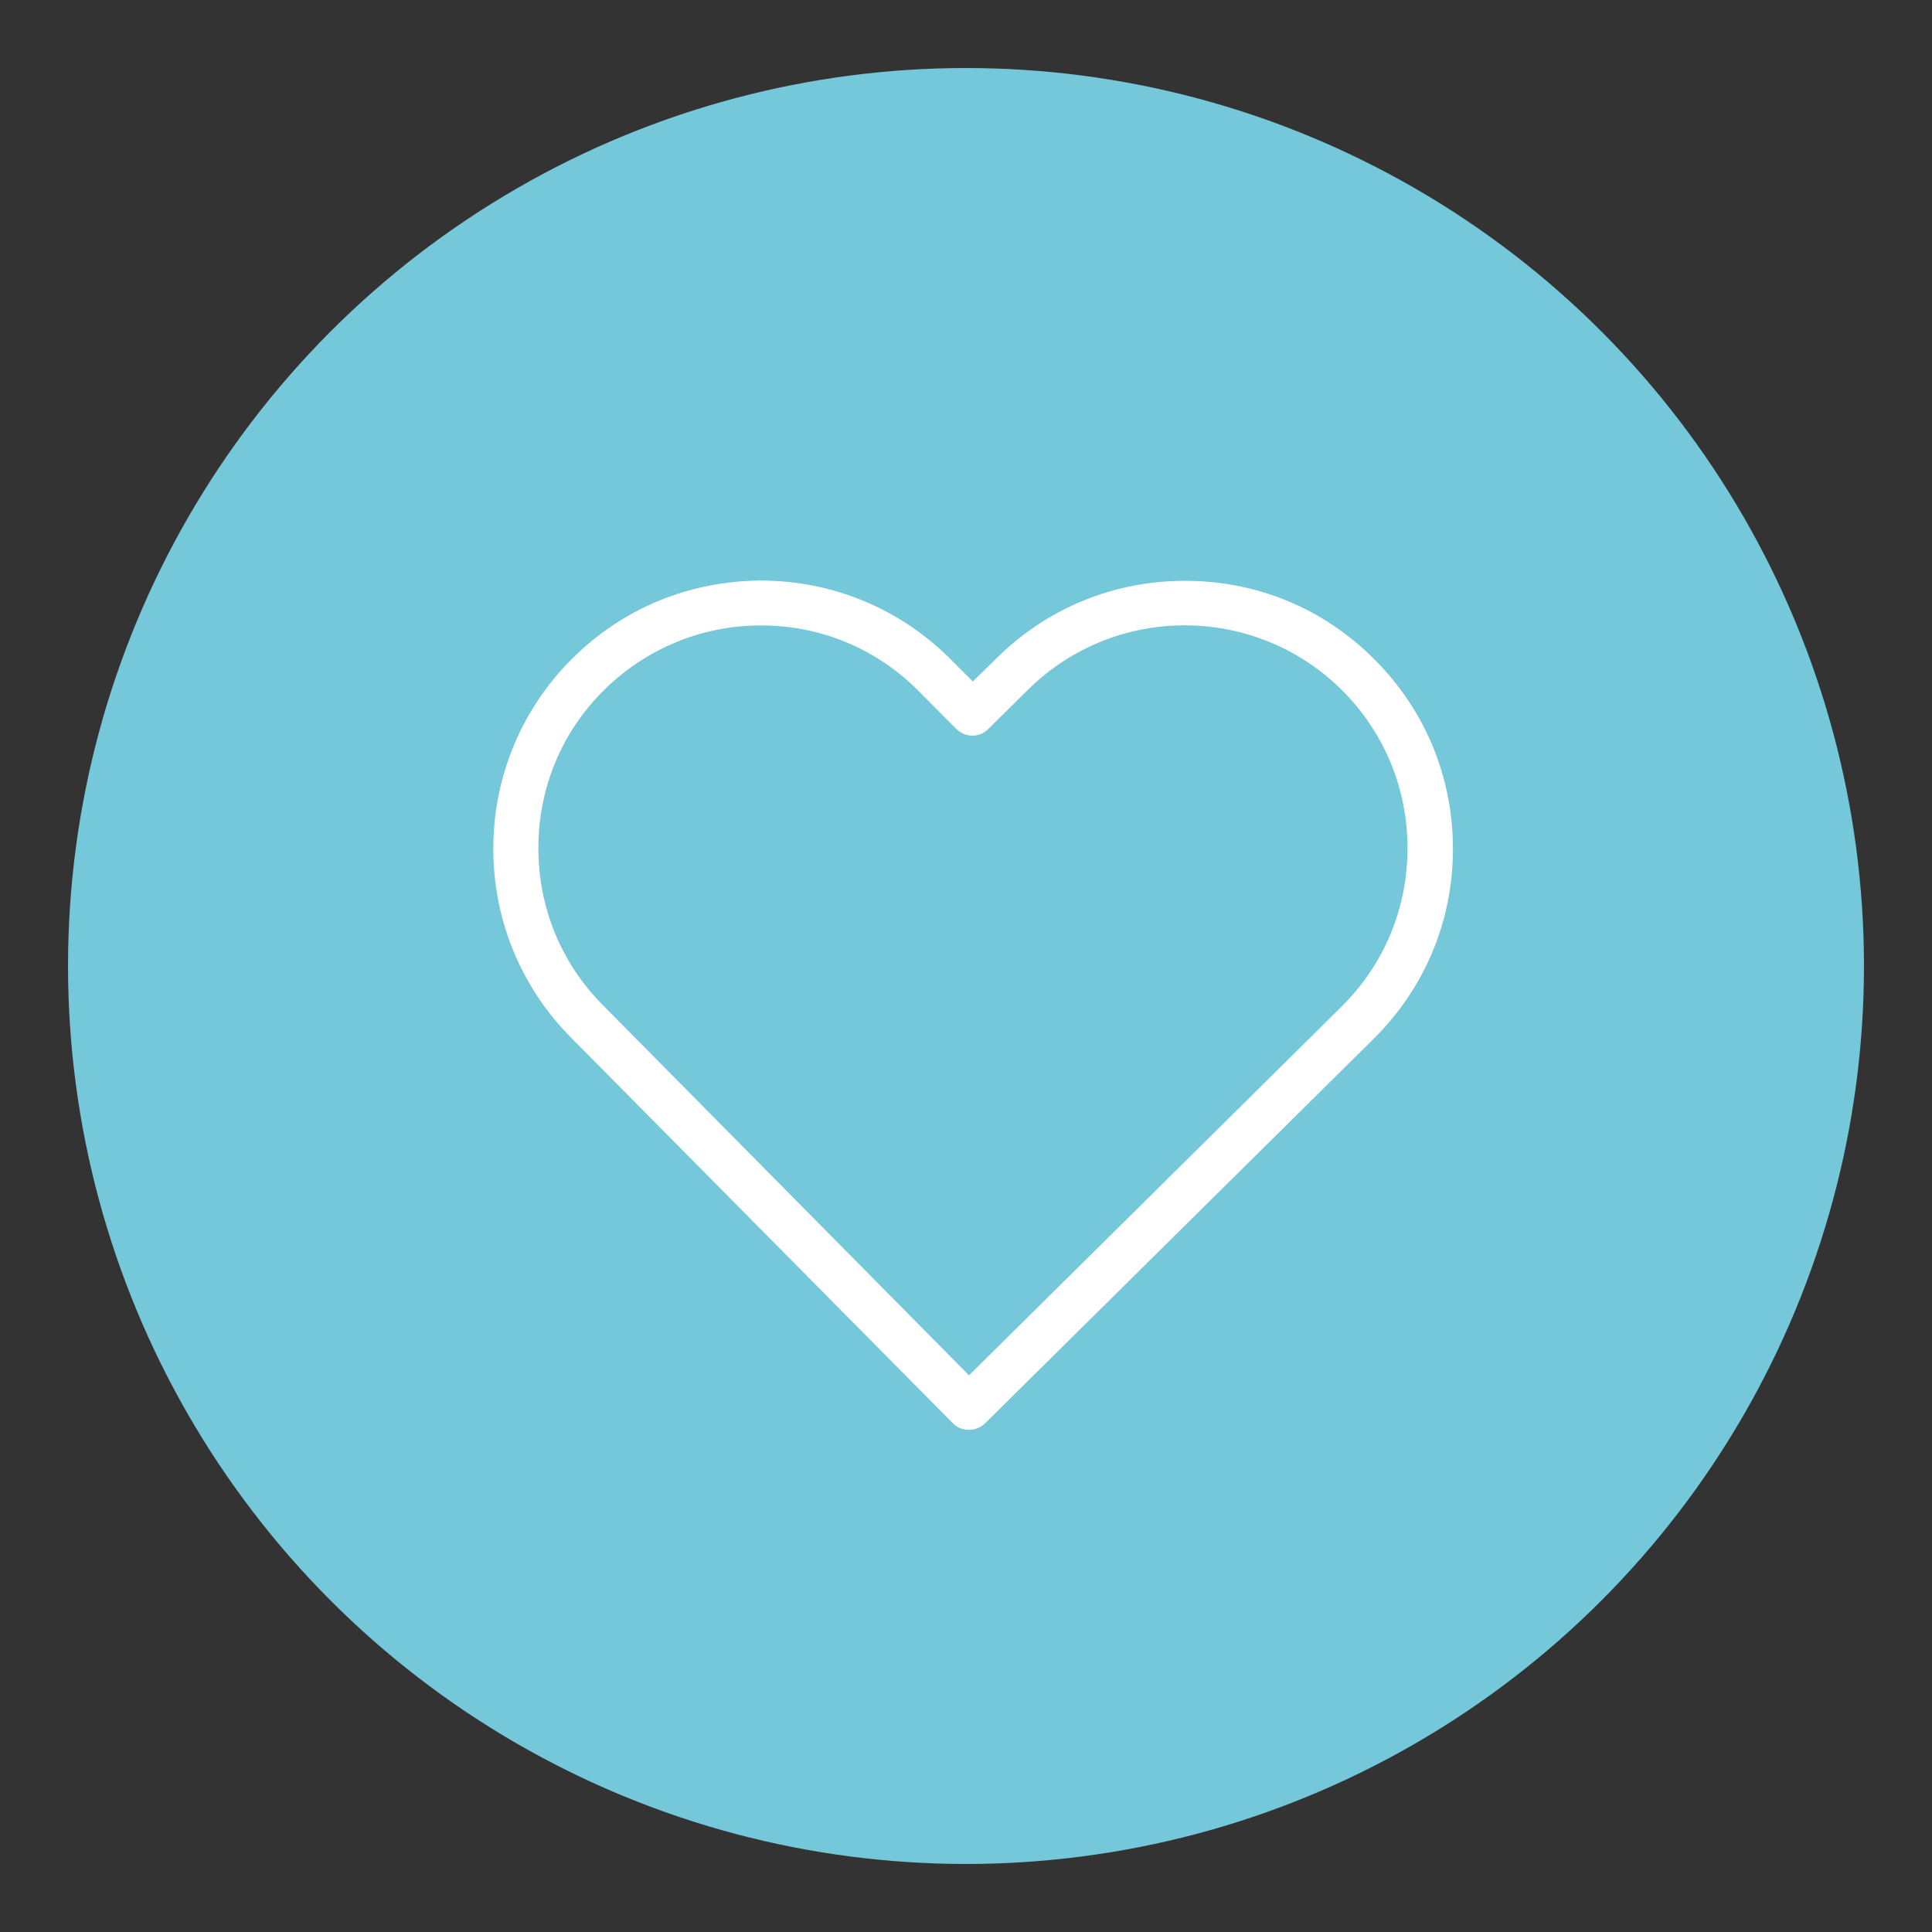
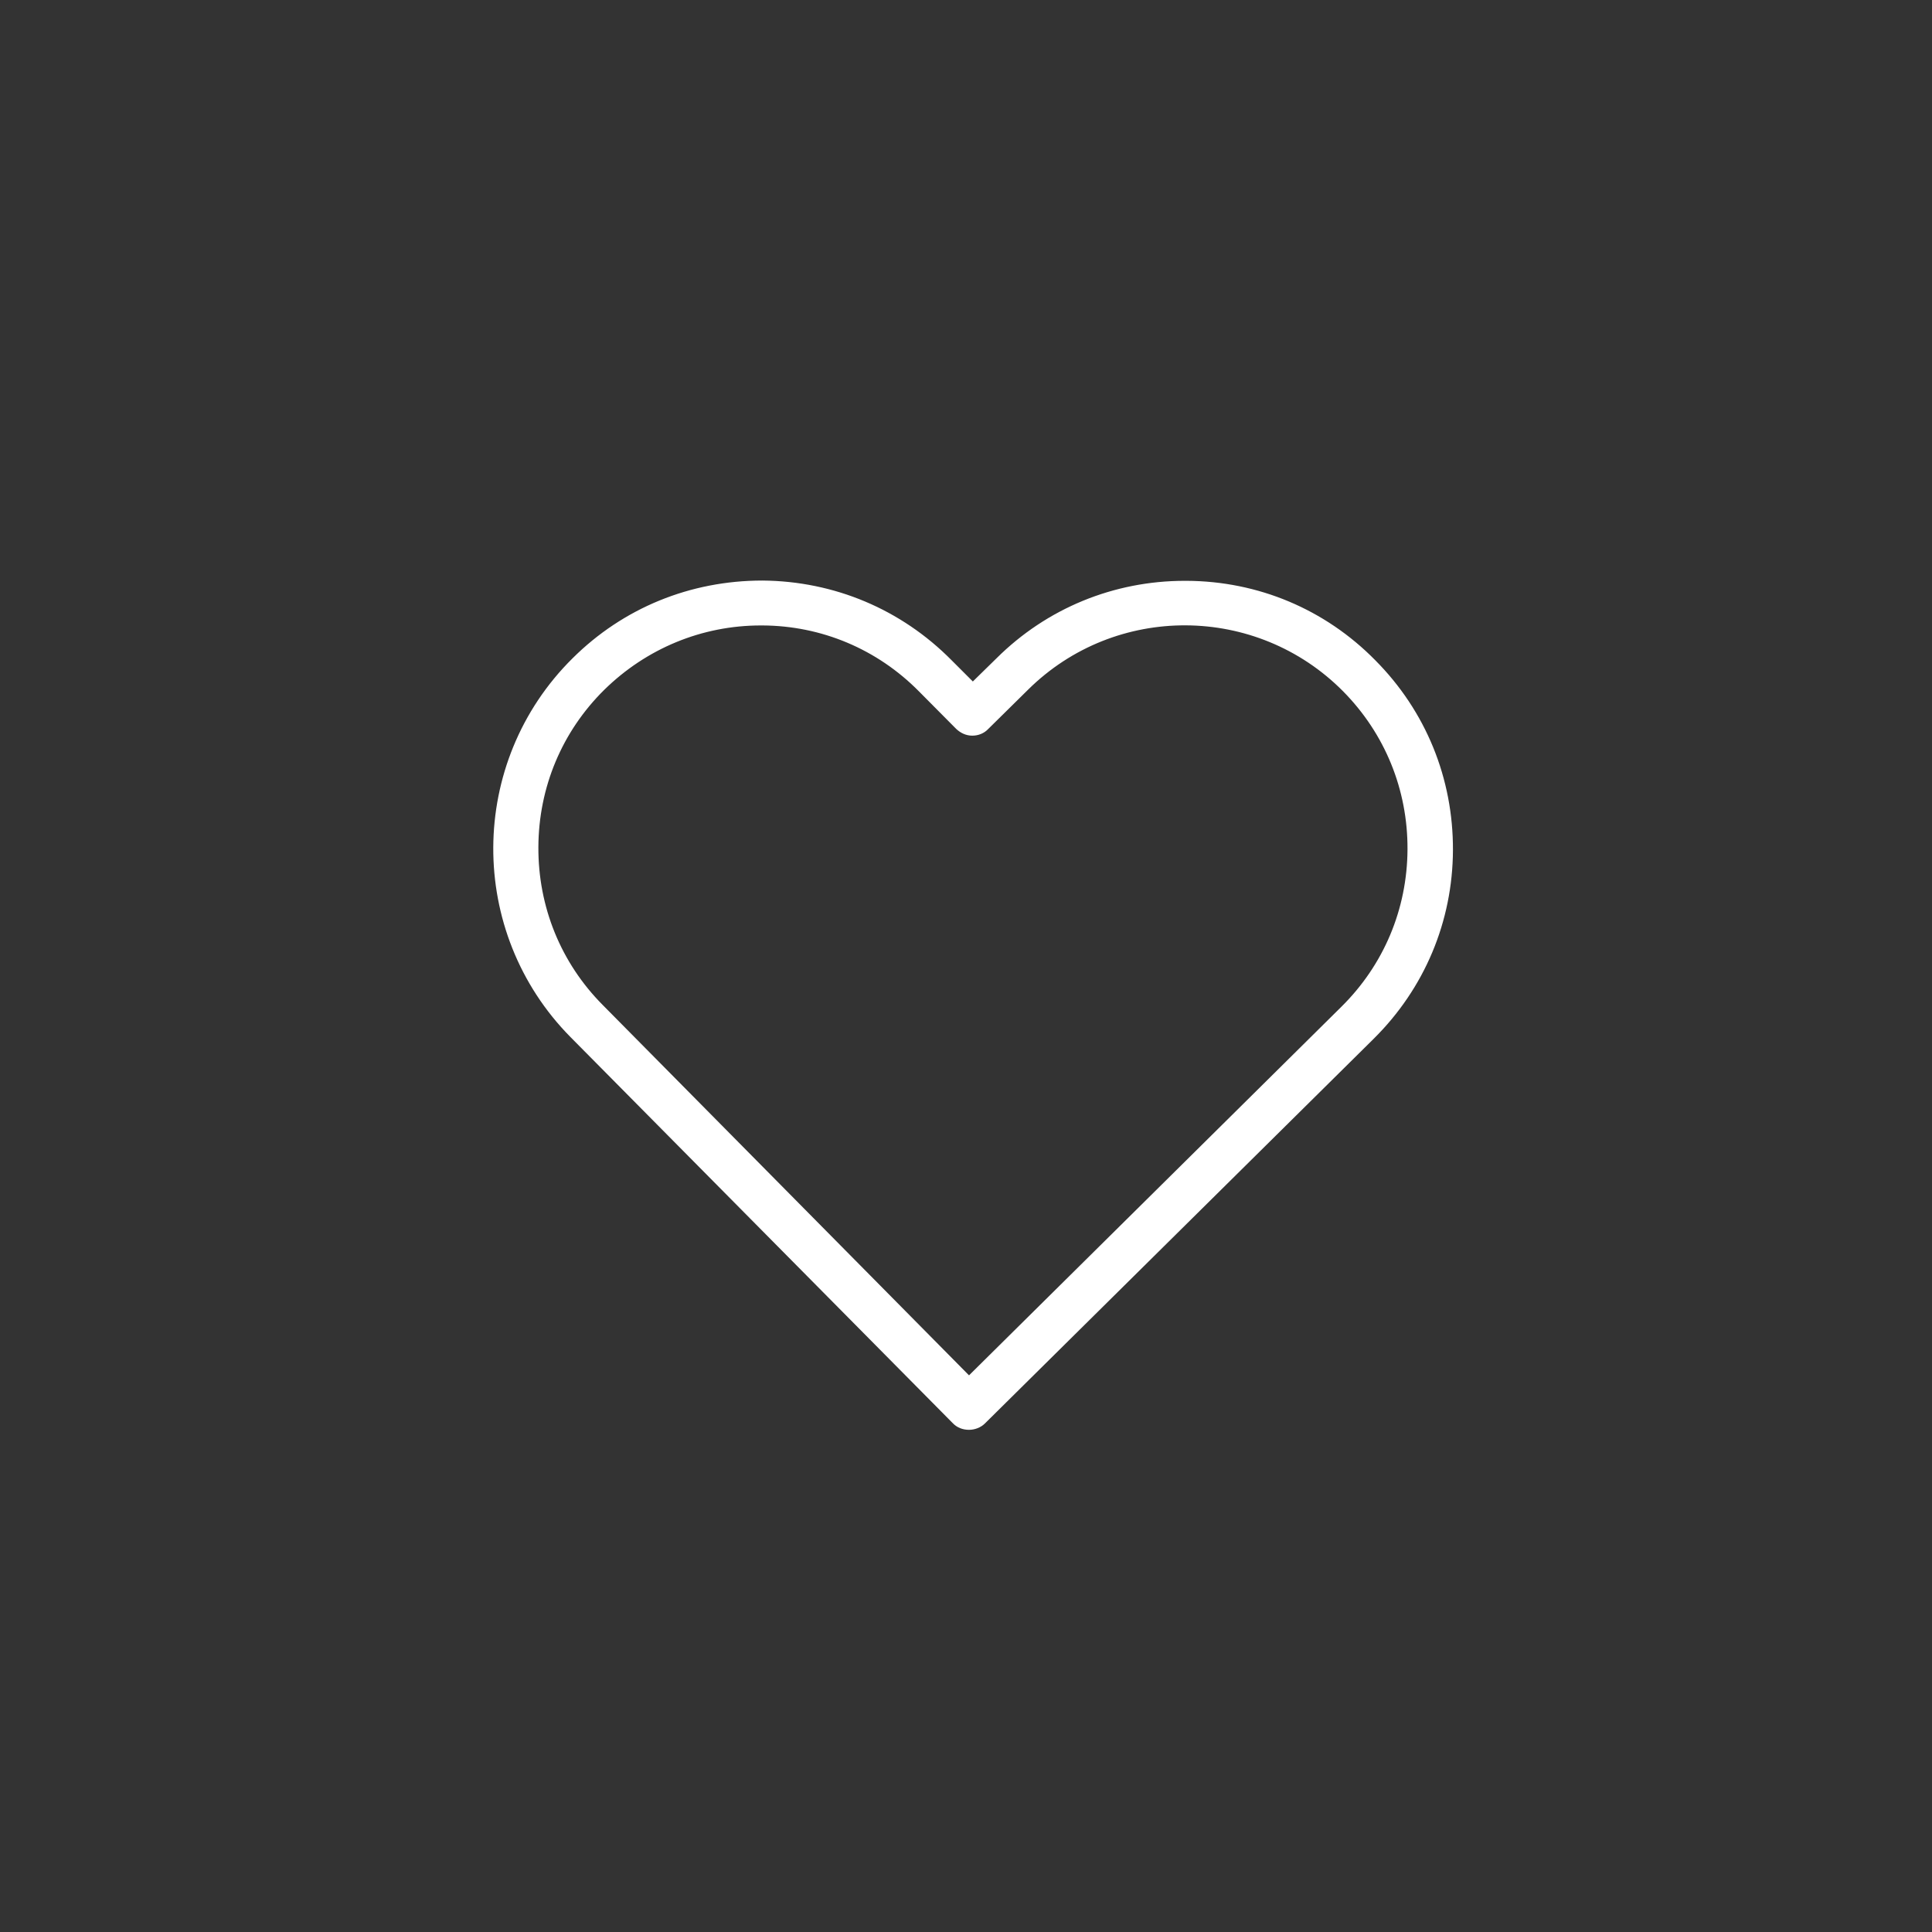
<svg xmlns="http://www.w3.org/2000/svg" version="1.1" id="Layer_1" x="0px" y="0px" viewBox="0 0 71 71" style="enable-background:new 0 0 71 71;" xml:space="preserve">
  <rect x="0" y="0" width="71" height="71" fill="#333333" stroke="none" />
  <style type="text/css">
	.st0{fill:#8693F3;}
	.st1{fill:#D2232A;}
	.st2{fill:#FFD64D;}
	.st3{fill:#90CD9C;}
	.st4{fill:#75C7DA;}
	.st5{fill-rule:evenodd;clip-rule:evenodd;fill:#FFFFFF;}
	.st6{fill:#FFFFFF;}
	.st7{fill:none;stroke:#FFFFFF;stroke-width:2;stroke-linecap:round;stroke-linejoin:round;}
	.st8{fill:#FFFFFF;stroke:#FFFFFF;stroke-width:0.25;stroke-miterlimit:10;}
	.st9{clip-path:url(#SVGID_2_);}
	.st10{clip-path:url(#SVGID_4_);fill:#FFFFFF;}
	.st11{clip-path:url(#SVGID_6_);}
	.st12{fill:none;stroke:#FFFFFF;stroke-width:1.323;stroke-miterlimit:10;}
	.st13{stroke:#FFFFFF;stroke-width:0.882;stroke-miterlimit:10;}
	.st14{fill:none;stroke:#FFFFFF;stroke-width:1.127;stroke-miterlimit:10;}
	.st15{fill-rule:evenodd;clip-rule:evenodd;fill:#D2232A;}
	.st16{clip-path:url(#SVGID_8_);}
	.st17{clip-path:url(#SVGID_10_);}
	.st18{fill:#F3C300;}
	.st19{fill:#002F87;}
</style>
-   <circle class="st4" cx="35.5" cy="35.5" r="33" />
  <path class="st8" d="M35.61,52.42c0.18,0,0.37-0.07,0.5-0.2l14.28-14.13c1.85-1.83,2.87-4.26,2.88-6.85  c0.01-2.6-0.98-5.04-2.82-6.89c-1.82-1.85-4.25-2.87-6.85-2.88h-0.06c-2.58,0-5.01,1-6.83,2.81l-0.96,0.94l-0.87-0.87  c-1.83-1.85-4.26-2.87-6.86-2.89c-2.63,0-5.06,1-6.89,2.82c-3.81,3.77-3.84,9.94-0.07,13.75L35.1,52.21  C35.23,52.35,35.41,52.42,35.61,52.42 M49.38,37.09L35.61,50.72l-13.55-13.7c-1.56-1.57-2.41-3.66-2.4-5.89  c0.01-2.23,0.88-4.31,2.46-5.87c1.57-1.54,3.64-2.4,5.84-2.4h0.06c2.2,0.01,4.28,0.88,5.84,2.46l1.37,1.38  c0.14,0.13,0.31,0.21,0.5,0.21c0.19,0,0.37-0.07,0.5-0.21l1.46-1.44c3.26-3.23,8.53-3.2,11.76,0.06c1.56,1.58,2.41,3.67,2.4,5.89  C51.84,33.45,50.96,35.53,49.38,37.09z" />
</svg>